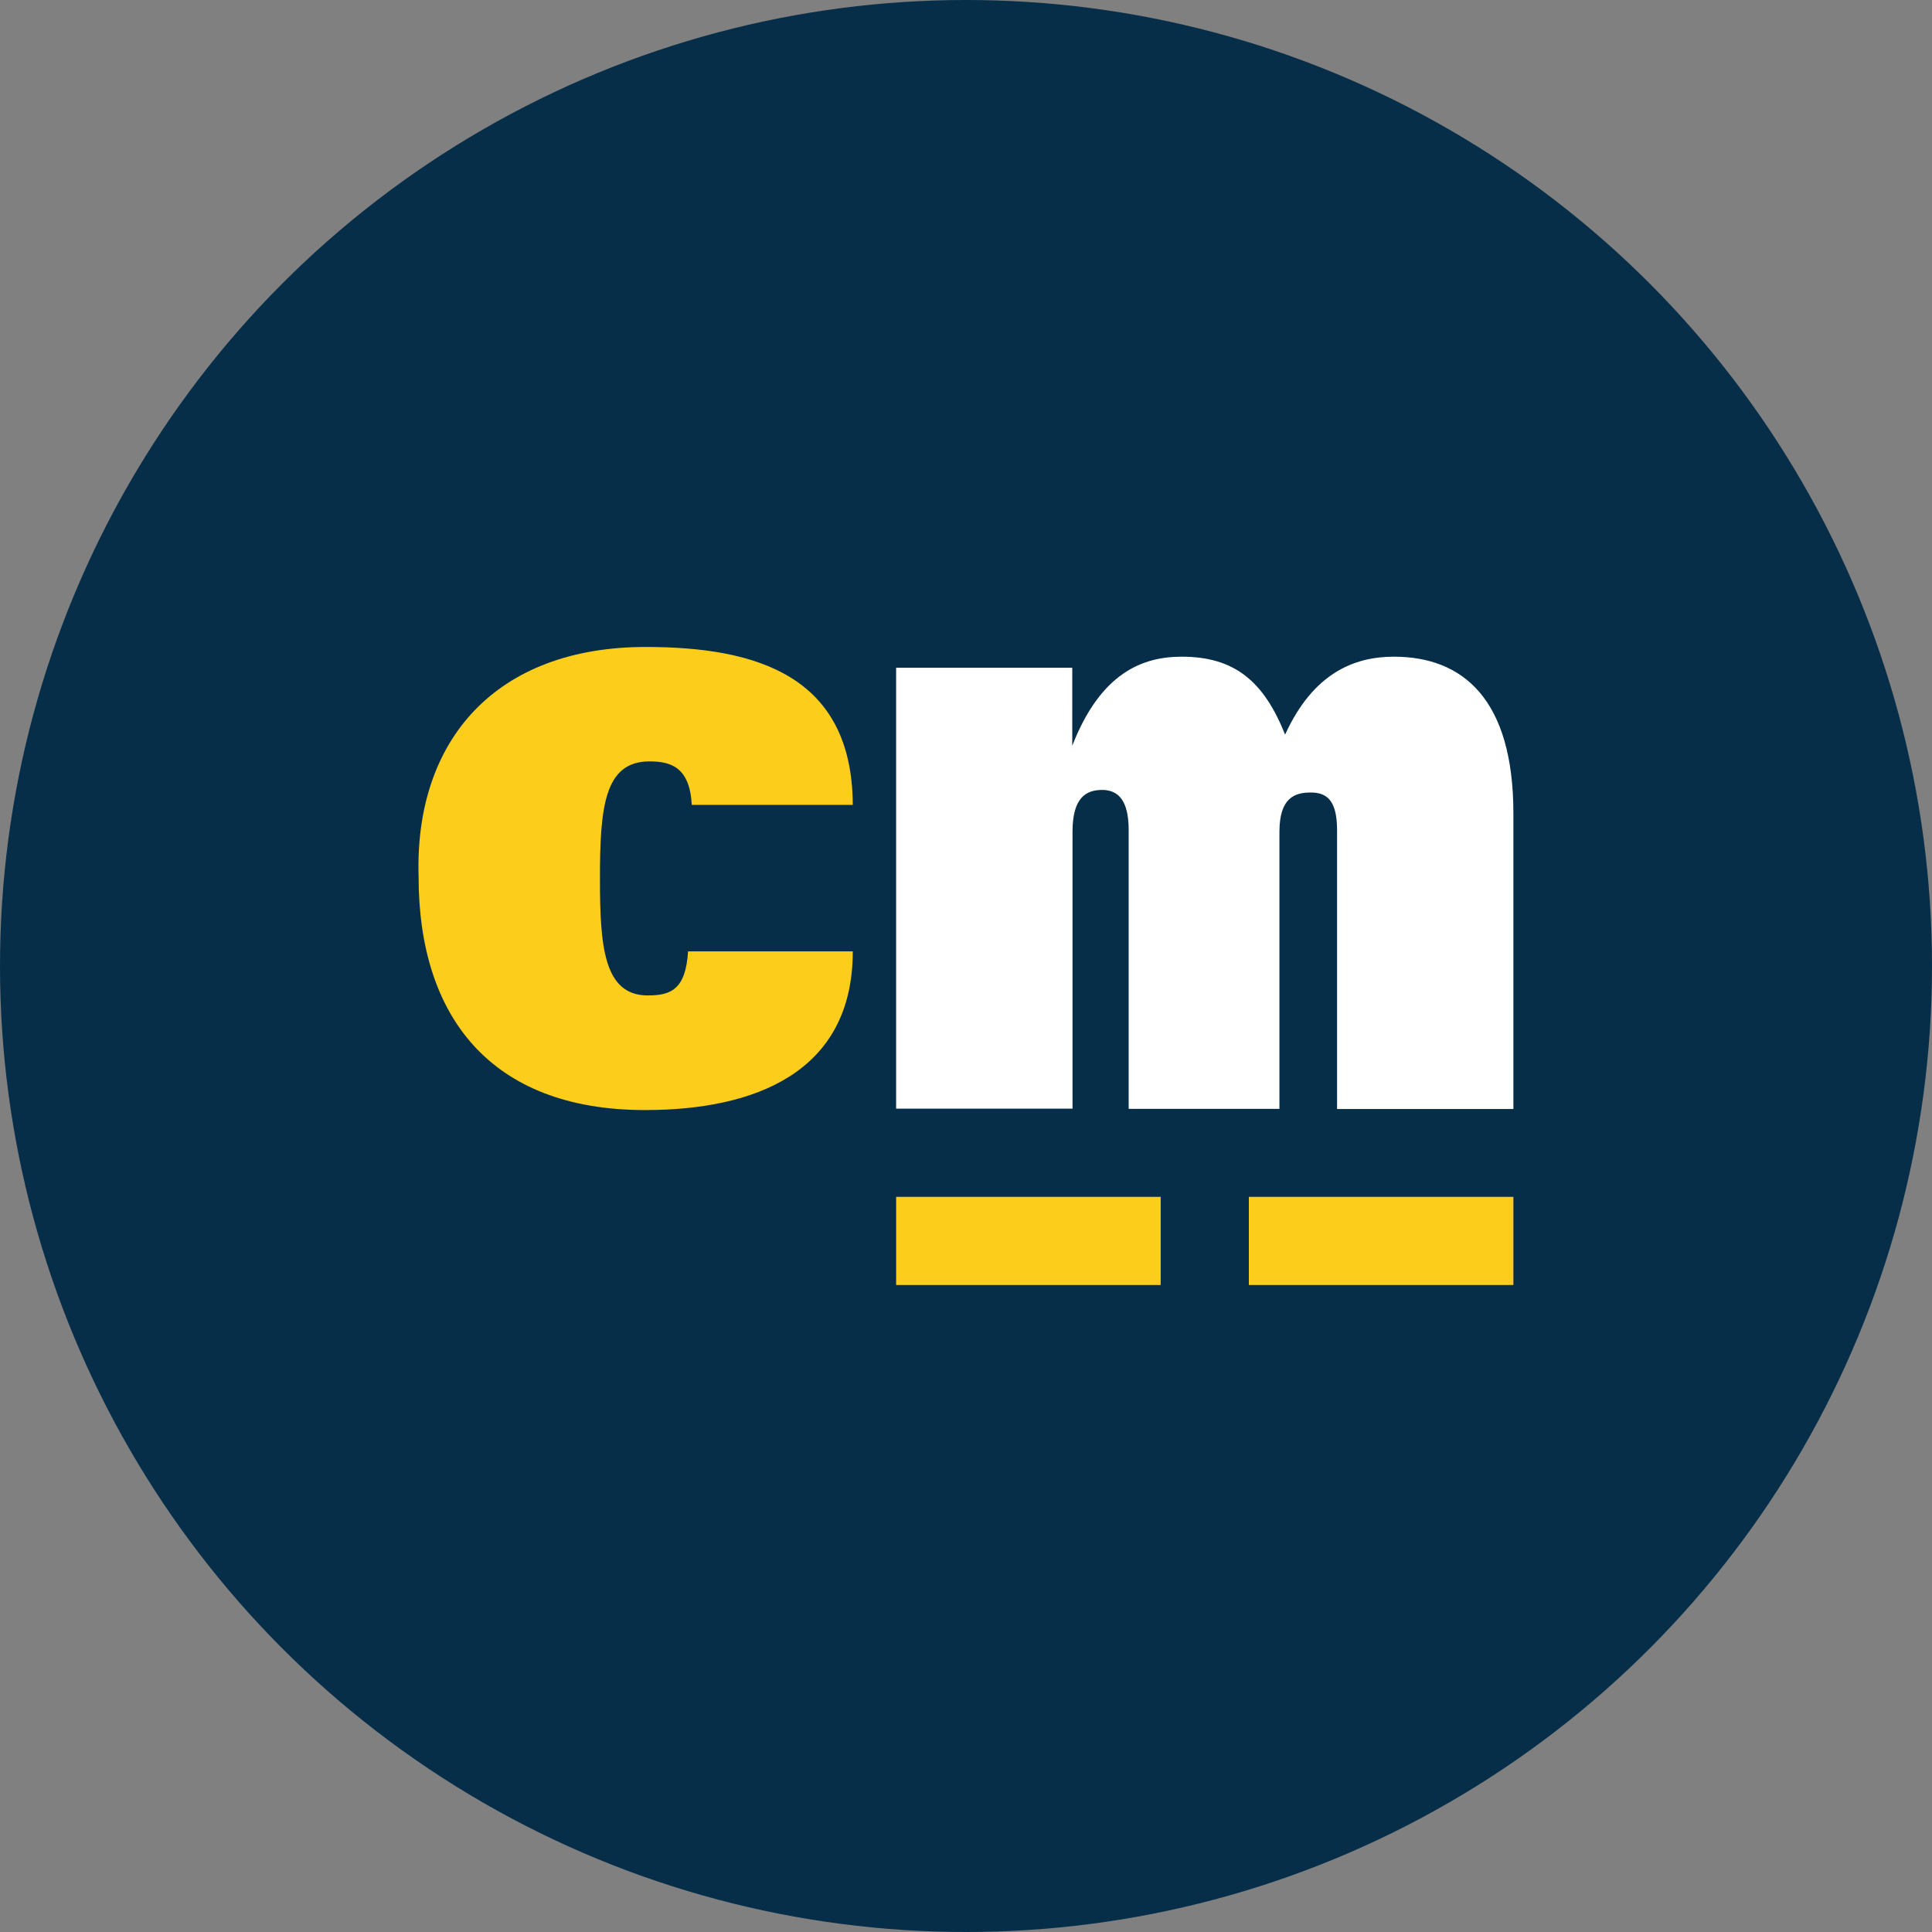
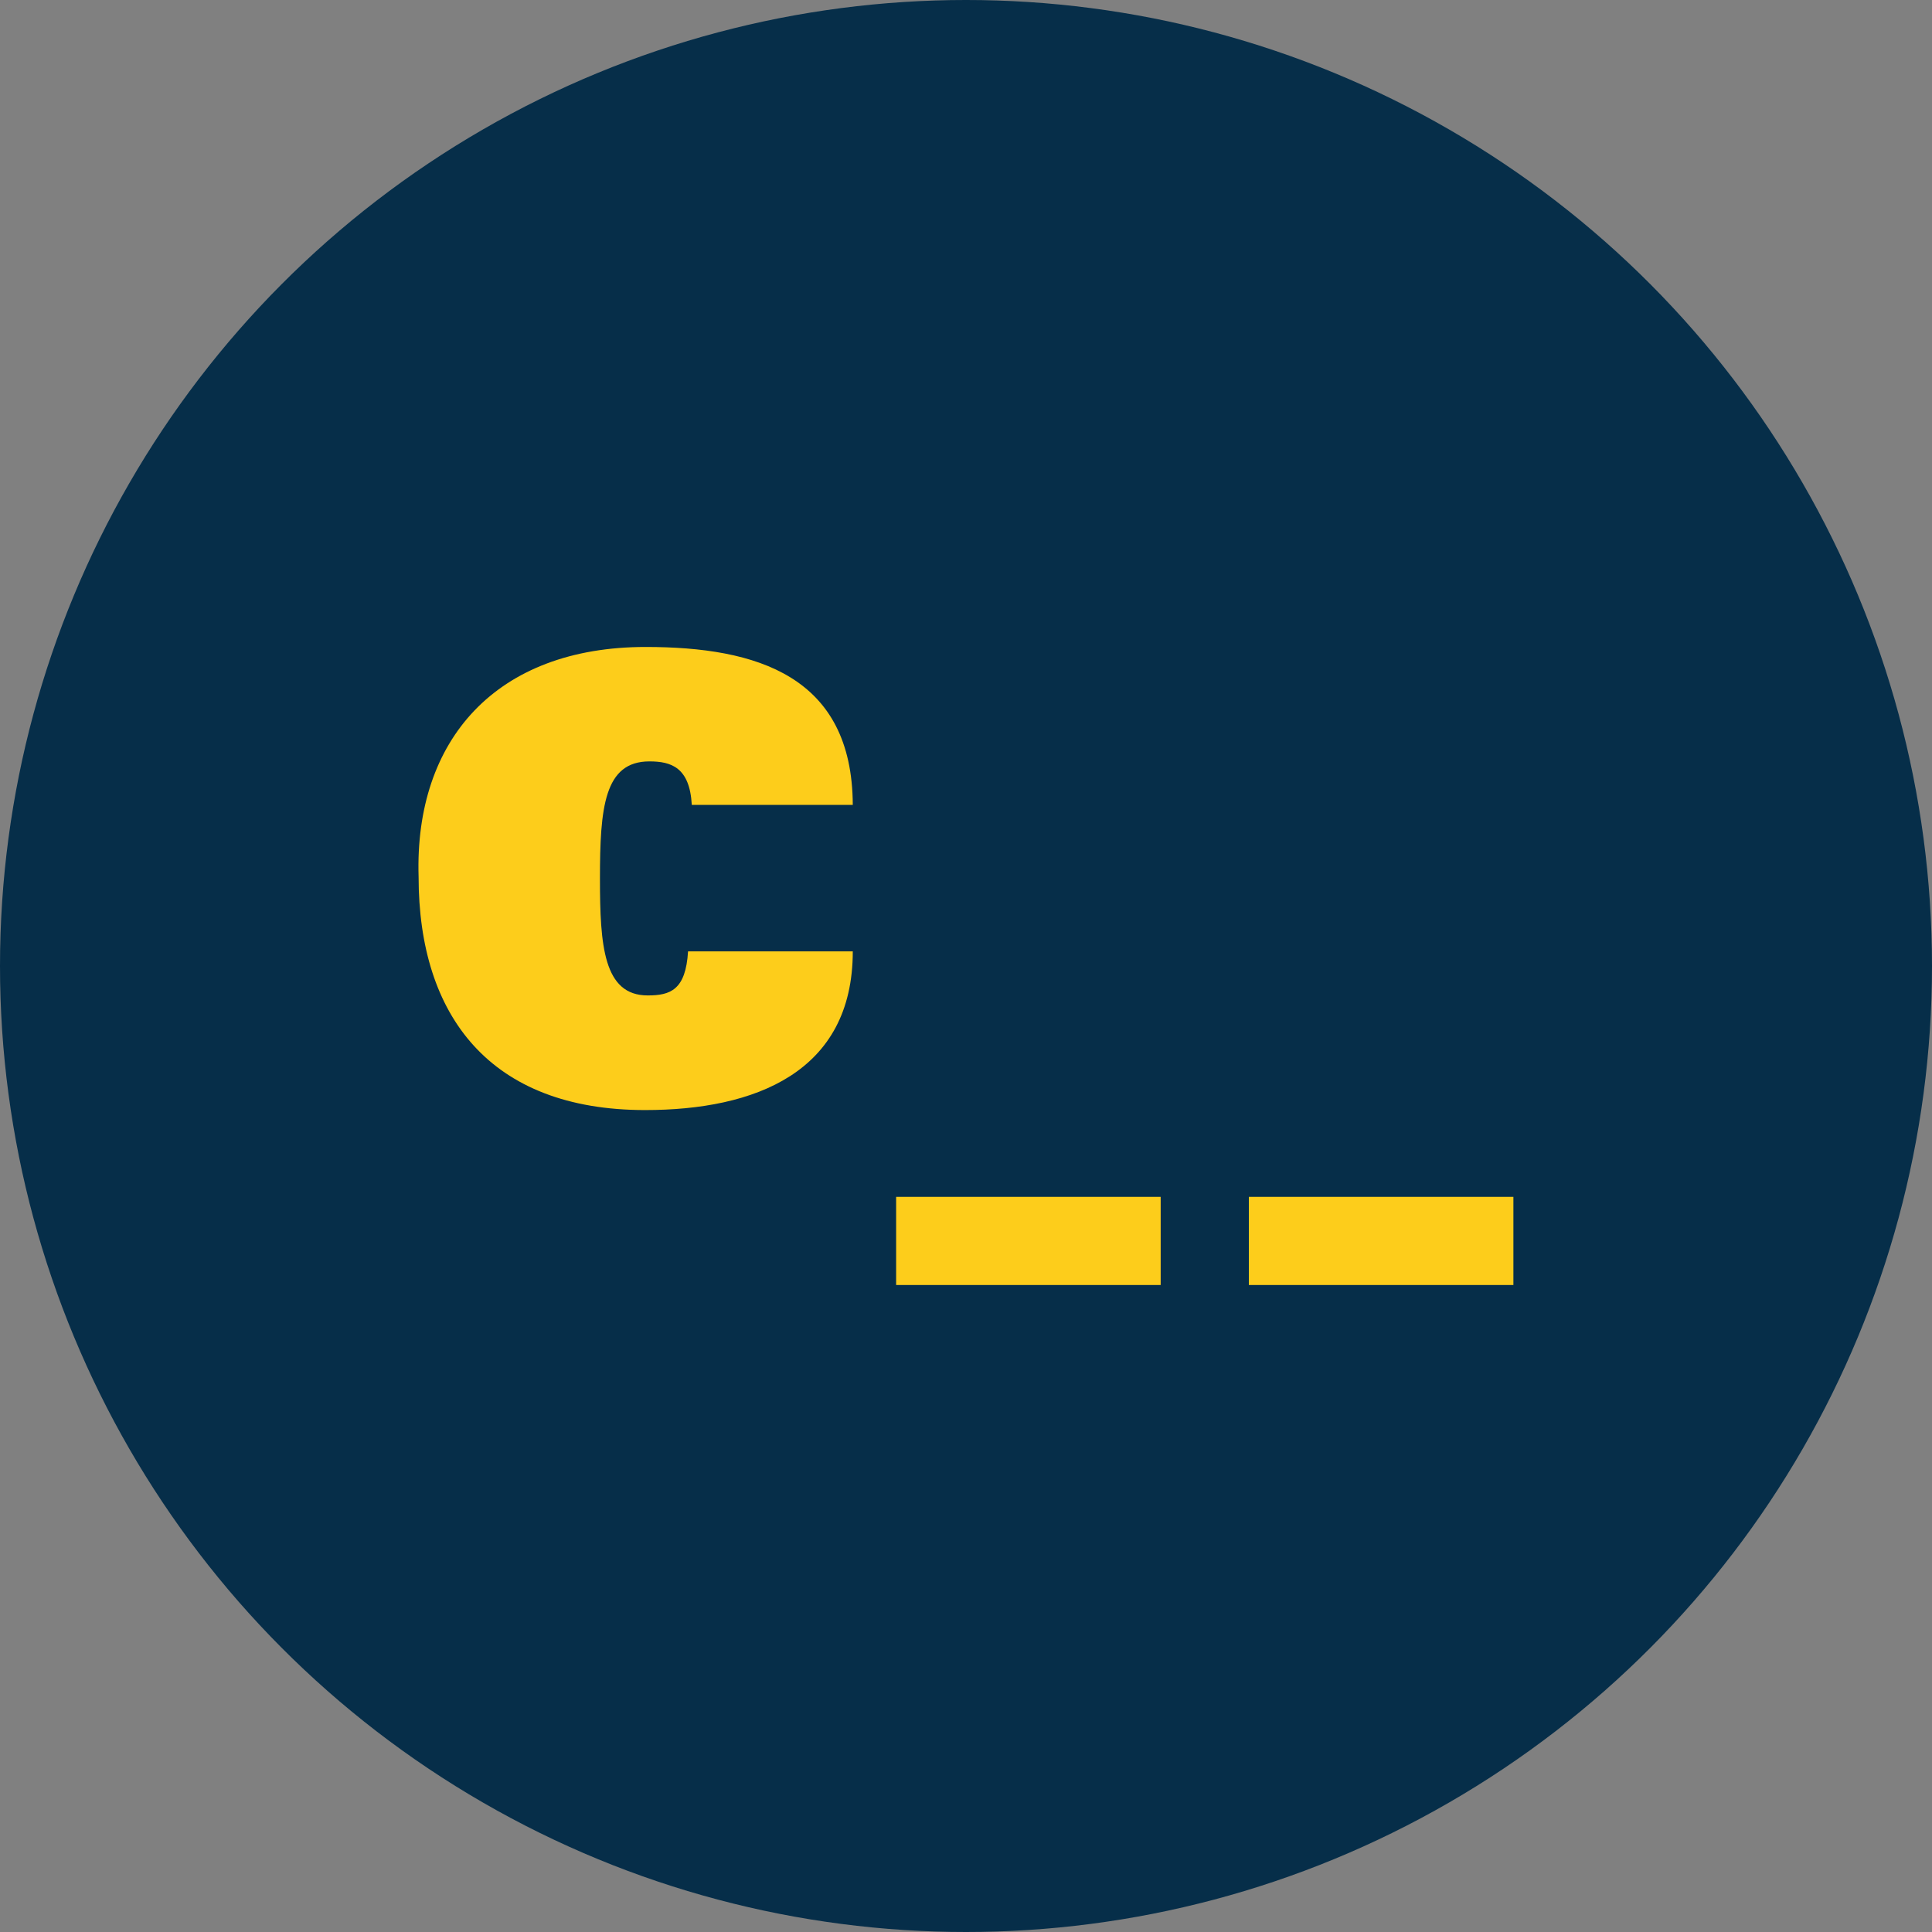
<svg xmlns="http://www.w3.org/2000/svg" id="Layer_1" data-name="Layer 1" viewBox="0 0 300 300" width="300" height="300">
  <rect x="0" y="0" width="300" height="300" fill="#808080" stroke="none" />
  <defs>
    <clipPath id="bz_circular_clip">
      <circle cx="150.0" cy="150.0" r="150.0" />
    </clipPath>
  </defs>
  <g clip-path="url(#bz_circular_clip)">
    <rect x="-1.5" y="-1.5" width="303" height="303" fill="#062e49" />
    <path d="M139.15,185.85h41.08v13.69H139.15Zm54.77,0H235v13.69H193.92Zm-87.08-38.12c-.36,6-2.75,6.84-6.27,6.84-6.85,0-7.41-7.75-7.41-18.15,0-11,.66-18.19,7.68-18.19,3.34,0,6.26.89,6.58,6.75h25c-.09-20-14.86-24.52-32.16-24.52-23.18,0-35.91,14.38-35.26,35.67,0,21.67,11.14,36.24,35.17,36.24,17,0,32.25-5.82,32.25-24.64Z" fill="#fdcd1b" />
-     <path d="M139.15,172.15h27.39v-43c0-5.34,2.15-6.49,4.6-6.49s4.12,1.56,4.12,6.23v43.29h23.41v-43c0-5.34,2.4-6.12,4.87-6.12s4.08,1.19,4.08,5.86v43.29H235V126.34c0-17.73-7.8-24.37-18.57-24.37-6.09,0-12.5,2.5-16.88,12.1-3.29-8.25-7.82-12.1-16.05-12.1-6.08,0-12.59,2.5-17,13.83V103.69H139.15Z" fill="#fff" />
  </g>
</svg>